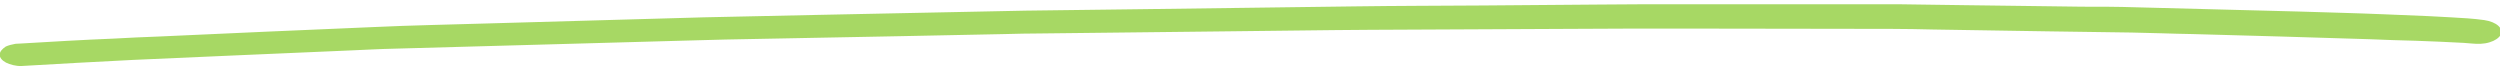
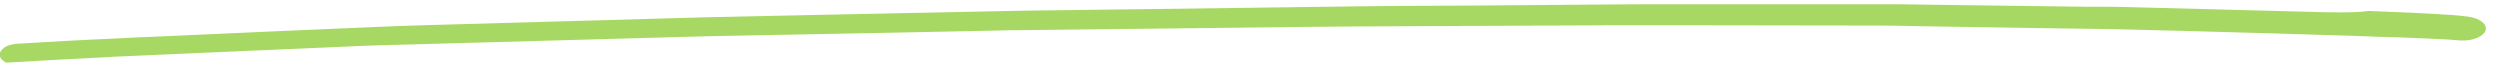
<svg xmlns="http://www.w3.org/2000/svg" id="Capa_1" x="0px" y="0px" viewBox="0 0 822 23" style="enable-background:new 0 0 822 23;" xml:space="preserve">
  <style type="text/css">	.st0{fill:#A7D864;}</style>
-   <path class="st0" d="M756.2,3.8c-18-0.5-36-0.9-53.9-1.4c-5.9-0.2-11.9-0.2-17.8-0.2c-12.9-0.2-25.7-0.3-38.6-0.5 c-7.2-0.1-14.3-0.2-21.5-0.3c-2.1,0-4.2,0-6.2,0c-4.7,0-9.3,0-14,0c-21.2,0-42.5,0-63.7,0c-5.1,0-10.1,0.1-15.2,0.1 c-12.5,0.1-25,0.2-37.6,0.3c-14.1,0.1-28.2,0.1-42.4,0.3c-22.9,0.3-45.7,0.6-68.5,0.9c-13.2,0.2-26.5,0.3-39.7,0.5 c-22.8,0.5-45.6,0.9-68.4,1.4c-12.5,0.3-24.9,0.5-37.4,0.8c-23.6,0.7-47.1,1.3-70.7,2c-12.6,0.4-25.2,0.6-37.8,1.2 c-23.5,1-46.9,2-70.4,3.1c-5.1,0.2-10.1,0.4-15.2,0.7C27.2,13.1,17.1,13.7,7,14.3c-0.6,0-1.3,0.1-1.9,0.1c-1.2,0.2-2.3,0.5-3.2,0.9 C0.7,16.1-0.1,17-0.1,18c0,1,0.8,1.9,2.1,2.6c1.2,0.6,3.3,1.2,5.1,1.1c12.2-0.7,24.4-1.4,36.6-2c11.3-0.5,22.6-1,34-1.5 c12.4-0.5,24.7-1.1,37.1-1.6c5-0.2,10-0.5,15-0.6c19.3-0.5,38.5-1.1,57.8-1.6c12-0.3,24-0.7,36-1c5-0.1,9.9-0.3,14.9-0.4 c19.1-0.4,38.2-0.7,57.3-1.1c11.6-0.2,23.1-0.5,34.7-0.7c3.9-0.1,7.8-0.2,11.7-0.2c20.6-0.2,41.2-0.5,61.8-0.7 c11.5-0.1,23-0.3,34.5-0.4c4.1,0,8.2-0.1,12.3-0.1c21.3-0.1,42.5-0.2,63.8-0.3c13.3-0.1,26.5-0.1,39.8-0.1c22.6,0,45.2,0.1,67.7,0.1 c4.5,0,8.9,0.1,13.4,0.2c12.5,0.2,24.9,0.4,37.4,0.6c9.3,0.1,18.7,0.3,28,0.4c6.6,0.1,13.3,0.4,19.9,0.5c19.5,0.5,39,1.1,58.5,1.7 c5,0.2,9.9,0.4,14.9,0.5c5.3,0.2,10.6,0.4,15.9,0.7c0.8,0.1,1.6,0.1,2.5,0.2c2.1,0.2,4.1,0.2,6-0.4c1.7-0.5,3-1.4,3.6-2.4 c1.1-2.1-1.3-4.3-5.4-4.9c-3.6-0.5-7.2-0.7-10.9-0.9c-2.5-0.1-5-0.3-7.5-0.4c-4.8-0.2-9.7-0.4-14.5-0.6 C774.4,4.3,765.3,4.1,756.2,3.8z" />
+   <path class="st0" d="M756.2,3.8c-18-0.5-36-0.9-53.9-1.4c-5.9-0.2-11.9-0.2-17.8-0.2c-12.9-0.2-25.7-0.3-38.6-0.5 c-7.2-0.1-14.3-0.2-21.5-0.3c-2.1,0-4.2,0-6.2,0c-4.7,0-9.3,0-14,0c-21.2,0-42.5,0-63.7,0c-5.1,0-10.1,0.1-15.2,0.1 c-12.5,0.1-25,0.2-37.6,0.3c-14.1,0.1-28.2,0.1-42.4,0.3c-22.9,0.3-45.7,0.6-68.5,0.9c-13.2,0.2-26.5,0.3-39.7,0.5 c-22.8,0.5-45.6,0.9-68.4,1.4c-12.5,0.3-24.9,0.5-37.4,0.8c-23.6,0.7-47.1,1.3-70.7,2c-12.6,0.4-25.2,0.6-37.8,1.2 c-23.5,1-46.9,2-70.4,3.1c-5.1,0.2-10.1,0.4-15.2,0.7C27.2,13.1,17.1,13.7,7,14.3c-0.6,0-1.3,0.1-1.9,0.1c-1.2,0.2-2.3,0.5-3.2,0.9 C0.7,16.1-0.1,17-0.1,18c0,1,0.8,1.9,2.1,2.6c12.2-0.7,24.4-1.4,36.6-2c11.3-0.5,22.6-1,34-1.5 c12.4-0.5,24.7-1.1,37.1-1.6c5-0.2,10-0.5,15-0.6c19.3-0.5,38.5-1.1,57.8-1.6c12-0.3,24-0.7,36-1c5-0.1,9.9-0.3,14.9-0.4 c19.1-0.4,38.2-0.7,57.3-1.1c11.6-0.2,23.1-0.5,34.7-0.7c3.9-0.1,7.8-0.2,11.7-0.2c20.6-0.2,41.2-0.5,61.8-0.7 c11.5-0.1,23-0.3,34.5-0.4c4.1,0,8.2-0.1,12.3-0.1c21.3-0.1,42.5-0.2,63.8-0.3c13.3-0.1,26.5-0.1,39.8-0.1c22.6,0,45.2,0.1,67.7,0.1 c4.5,0,8.9,0.1,13.4,0.2c12.5,0.2,24.9,0.4,37.4,0.6c9.3,0.1,18.7,0.3,28,0.4c6.6,0.1,13.3,0.4,19.9,0.5c19.5,0.5,39,1.1,58.5,1.7 c5,0.2,9.9,0.4,14.9,0.5c5.3,0.2,10.6,0.4,15.9,0.7c0.8,0.1,1.6,0.1,2.5,0.2c2.1,0.2,4.1,0.2,6-0.4c1.7-0.5,3-1.4,3.6-2.4 c1.1-2.1-1.3-4.3-5.4-4.9c-3.6-0.5-7.2-0.7-10.9-0.9c-2.5-0.1-5-0.3-7.5-0.4c-4.8-0.2-9.7-0.4-14.5-0.6 C774.4,4.3,765.3,4.1,756.2,3.8z" />
</svg>